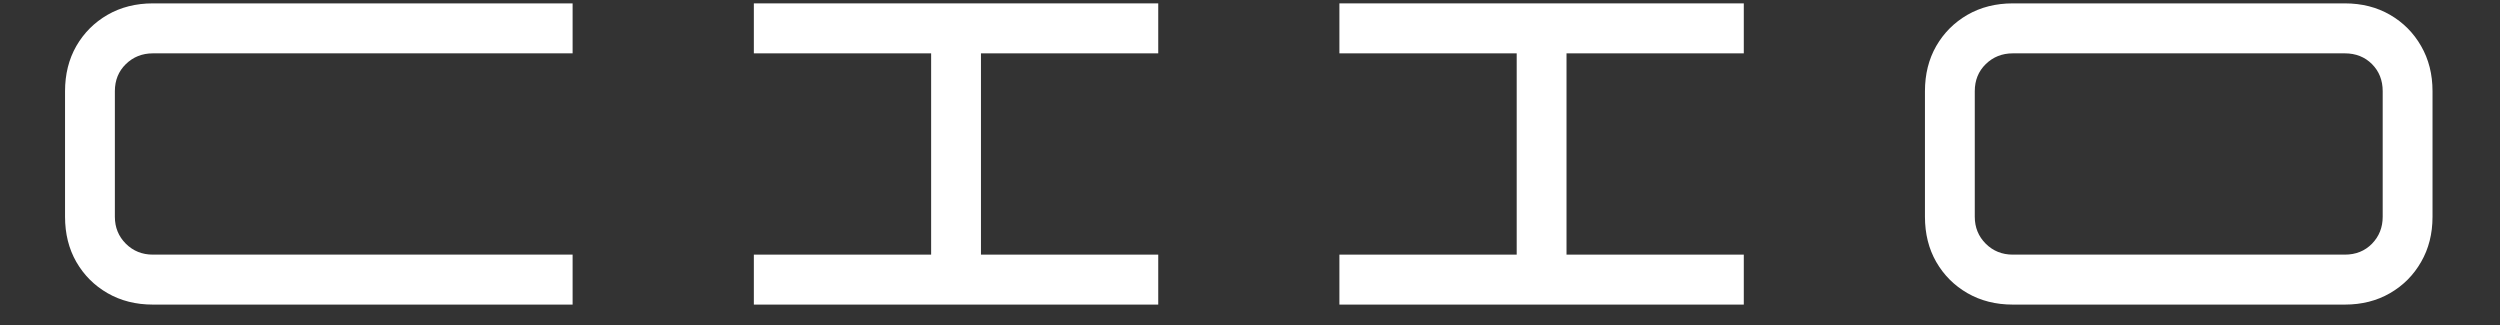
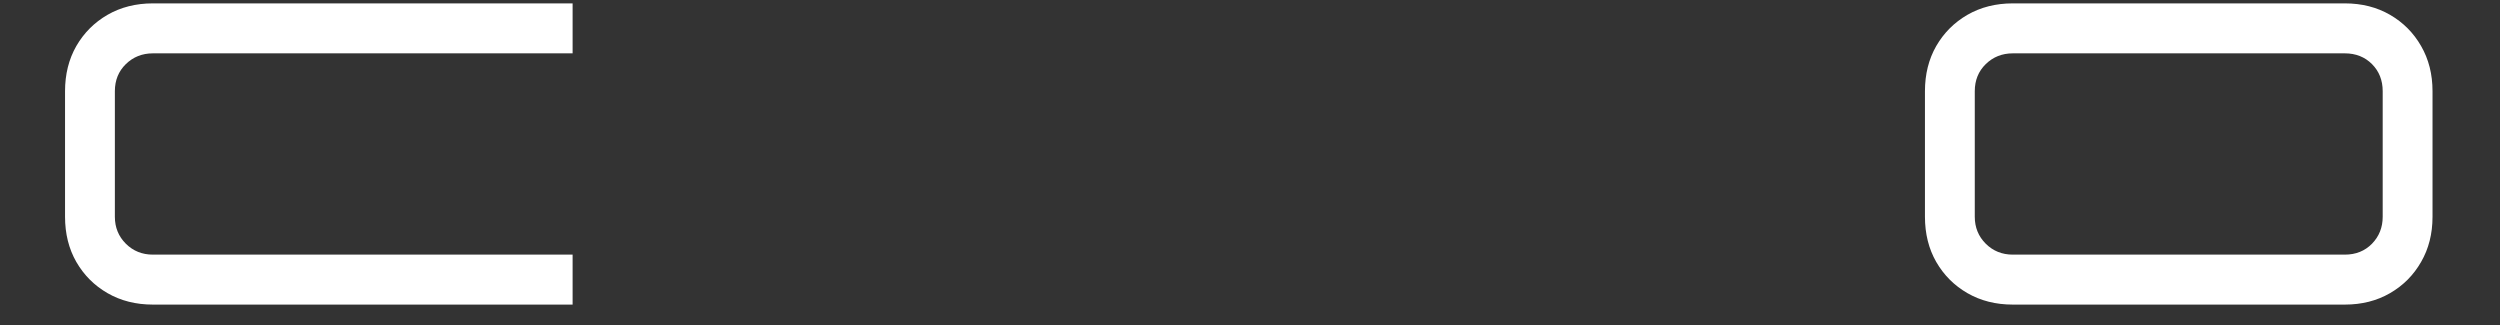
<svg xmlns="http://www.w3.org/2000/svg" width="369" zoomAndPan="magnify" viewBox="0 0 276.75 36" height="48" preserveAspectRatio="xMidYMid meet" version="1.0">
  <rect x="0" y="0" width="276.75" height="36" fill="#333333" stroke="none" />
  <defs>
    <g />
  </defs>
  <g fill="#ffffff" fill-opacity="1">
    <g transform="translate(3.388, 33.718)">
      <g>
        <path d="M 9.328 -9.719 C 9.328 -8.539 9.734 -7.547 10.547 -6.734 C 11.359 -5.93 12.352 -5.531 13.531 -5.531 L 60 -5.531 L 60 0 L 13.531 0 C 11.656 0 9.984 -0.422 8.516 -1.266 C 7.055 -2.109 5.906 -3.258 5.062 -4.719 C 4.227 -6.176 3.812 -7.844 3.812 -9.719 L 3.812 -23.625 C 3.812 -25.5 4.227 -27.164 5.062 -28.625 C 5.906 -30.082 7.055 -31.234 8.516 -32.078 C 9.984 -32.922 11.656 -33.344 13.531 -33.344 L 60 -33.344 L 60 -27.812 L 13.531 -27.812 C 12.352 -27.812 11.359 -27.414 10.547 -26.625 C 9.734 -25.832 9.328 -24.832 9.328 -23.625 Z M 9.328 -9.719 " />
      </g>
    </g>
  </g>
  <g fill="#ffffff" fill-opacity="1">
    <g transform="translate(79.639, 33.718)">
      <g>
-         <path d="M 3.812 0 L 3.812 -5.531 L 23.438 -5.531 L 23.438 -27.812 L 3.812 -27.812 L 3.812 -33.344 L 48.578 -33.344 L 48.578 -27.812 L 28.953 -27.812 L 28.953 -5.531 L 48.578 -5.531 L 48.578 0 Z M 3.812 0 " />
-       </g>
+         </g>
    </g>
  </g>
  <g fill="#ffffff" fill-opacity="1">
    <g transform="translate(144.46, 33.718)">
      <g>
-         <path d="M 3.812 0 L 3.812 -5.531 L 23.438 -5.531 L 23.438 -27.812 L 3.812 -27.812 L 3.812 -33.344 L 48.578 -33.344 L 48.578 -27.812 L 28.953 -27.812 L 28.953 -5.531 L 48.578 -5.531 L 48.578 0 Z M 3.812 0 " />
-       </g>
+         </g>
    </g>
  </g>
  <g fill="#ffffff" fill-opacity="1">
    <g transform="translate(209.28, 33.718)">
      <g>
        <path d="M 50.297 -33.344 C 52.172 -33.344 53.836 -32.922 55.297 -32.078 C 56.754 -31.234 57.898 -30.082 58.734 -28.625 C 59.578 -27.164 60 -25.5 60 -23.625 L 60 -9.719 C 60 -7.844 59.578 -6.176 58.734 -4.719 C 57.898 -3.258 56.754 -2.109 55.297 -1.266 C 53.836 -0.422 52.172 0 50.297 0 L 13.531 0 C 11.656 0 9.984 -0.422 8.516 -1.266 C 7.055 -2.109 5.906 -3.258 5.062 -4.719 C 4.227 -6.176 3.812 -7.844 3.812 -9.719 L 3.812 -23.625 C 3.812 -25.5 4.227 -27.164 5.062 -28.625 C 5.906 -30.082 7.055 -31.234 8.516 -32.078 C 9.984 -32.922 11.656 -33.344 13.531 -33.344 Z M 9.328 -9.719 C 9.328 -8.539 9.734 -7.547 10.547 -6.734 C 11.359 -5.93 12.352 -5.531 13.531 -5.531 L 50.297 -5.531 C 51.504 -5.531 52.504 -5.93 53.297 -6.734 C 54.086 -7.547 54.484 -8.539 54.484 -9.719 L 54.484 -23.625 C 54.484 -24.832 54.086 -25.832 53.297 -26.625 C 52.504 -27.414 51.504 -27.812 50.297 -27.812 L 13.531 -27.812 C 12.352 -27.812 11.359 -27.414 10.547 -26.625 C 9.734 -25.832 9.328 -24.832 9.328 -23.625 Z M 9.328 -9.719 " />
      </g>
    </g>
  </g>
</svg>